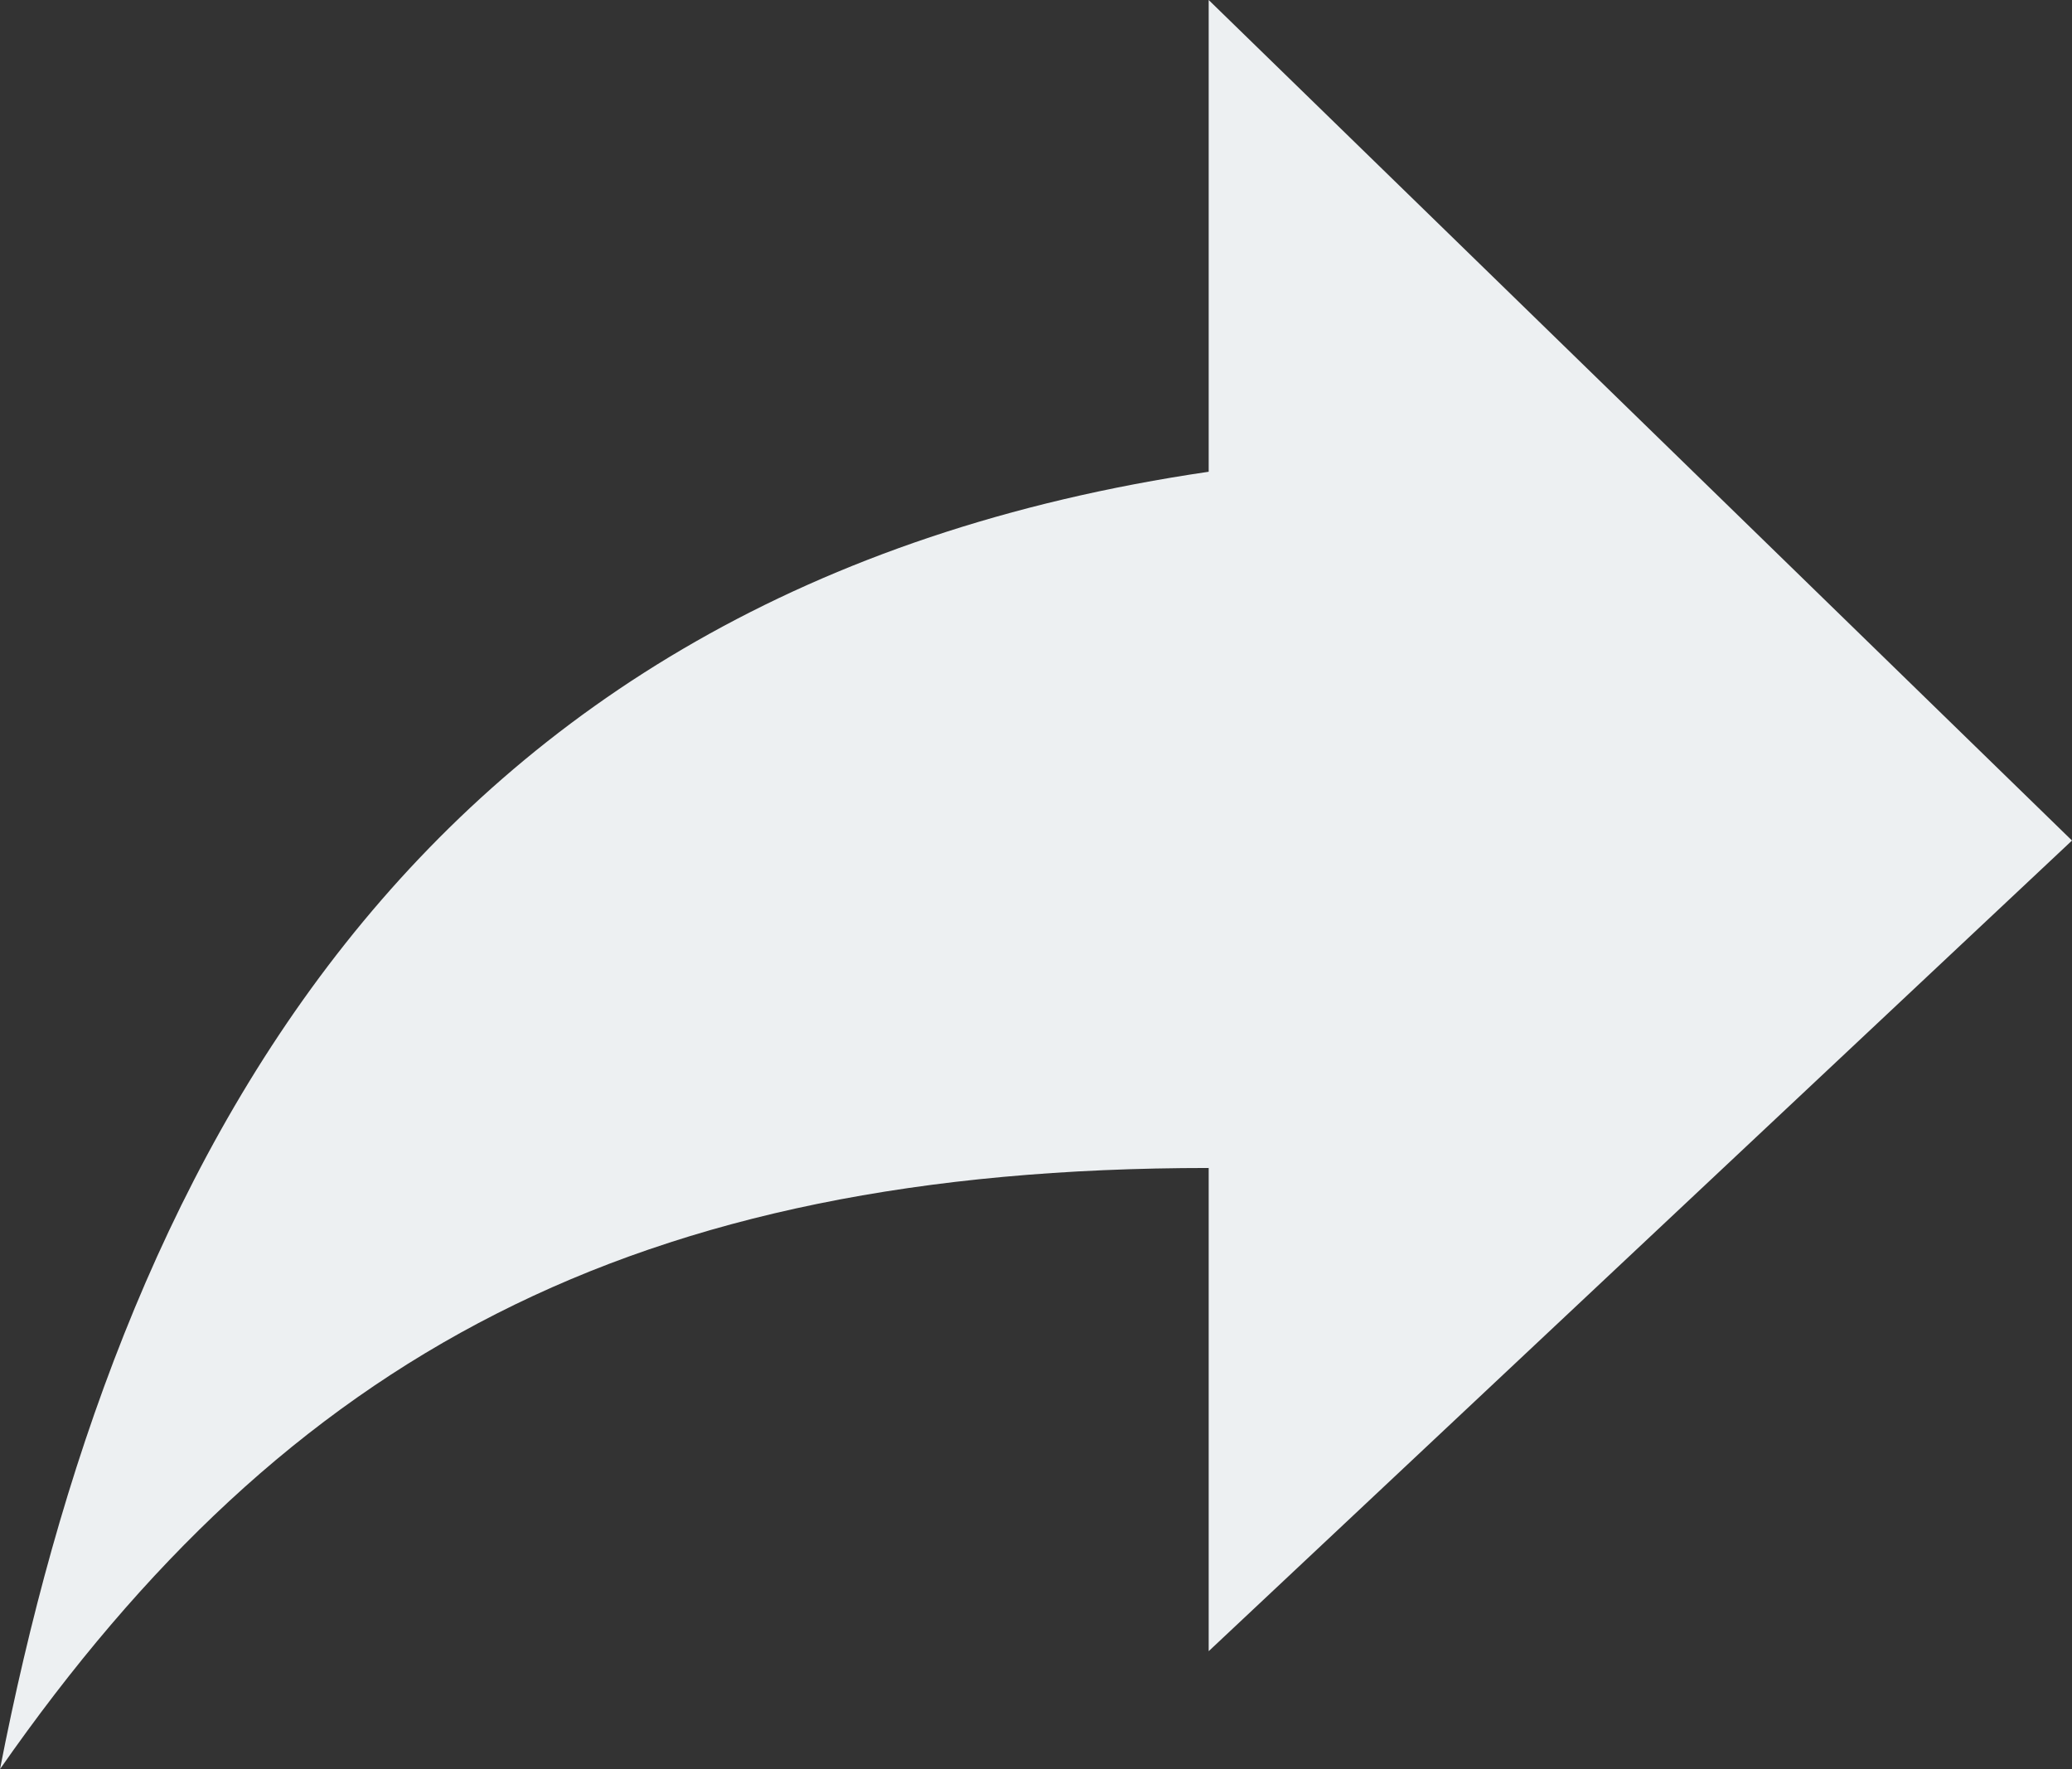
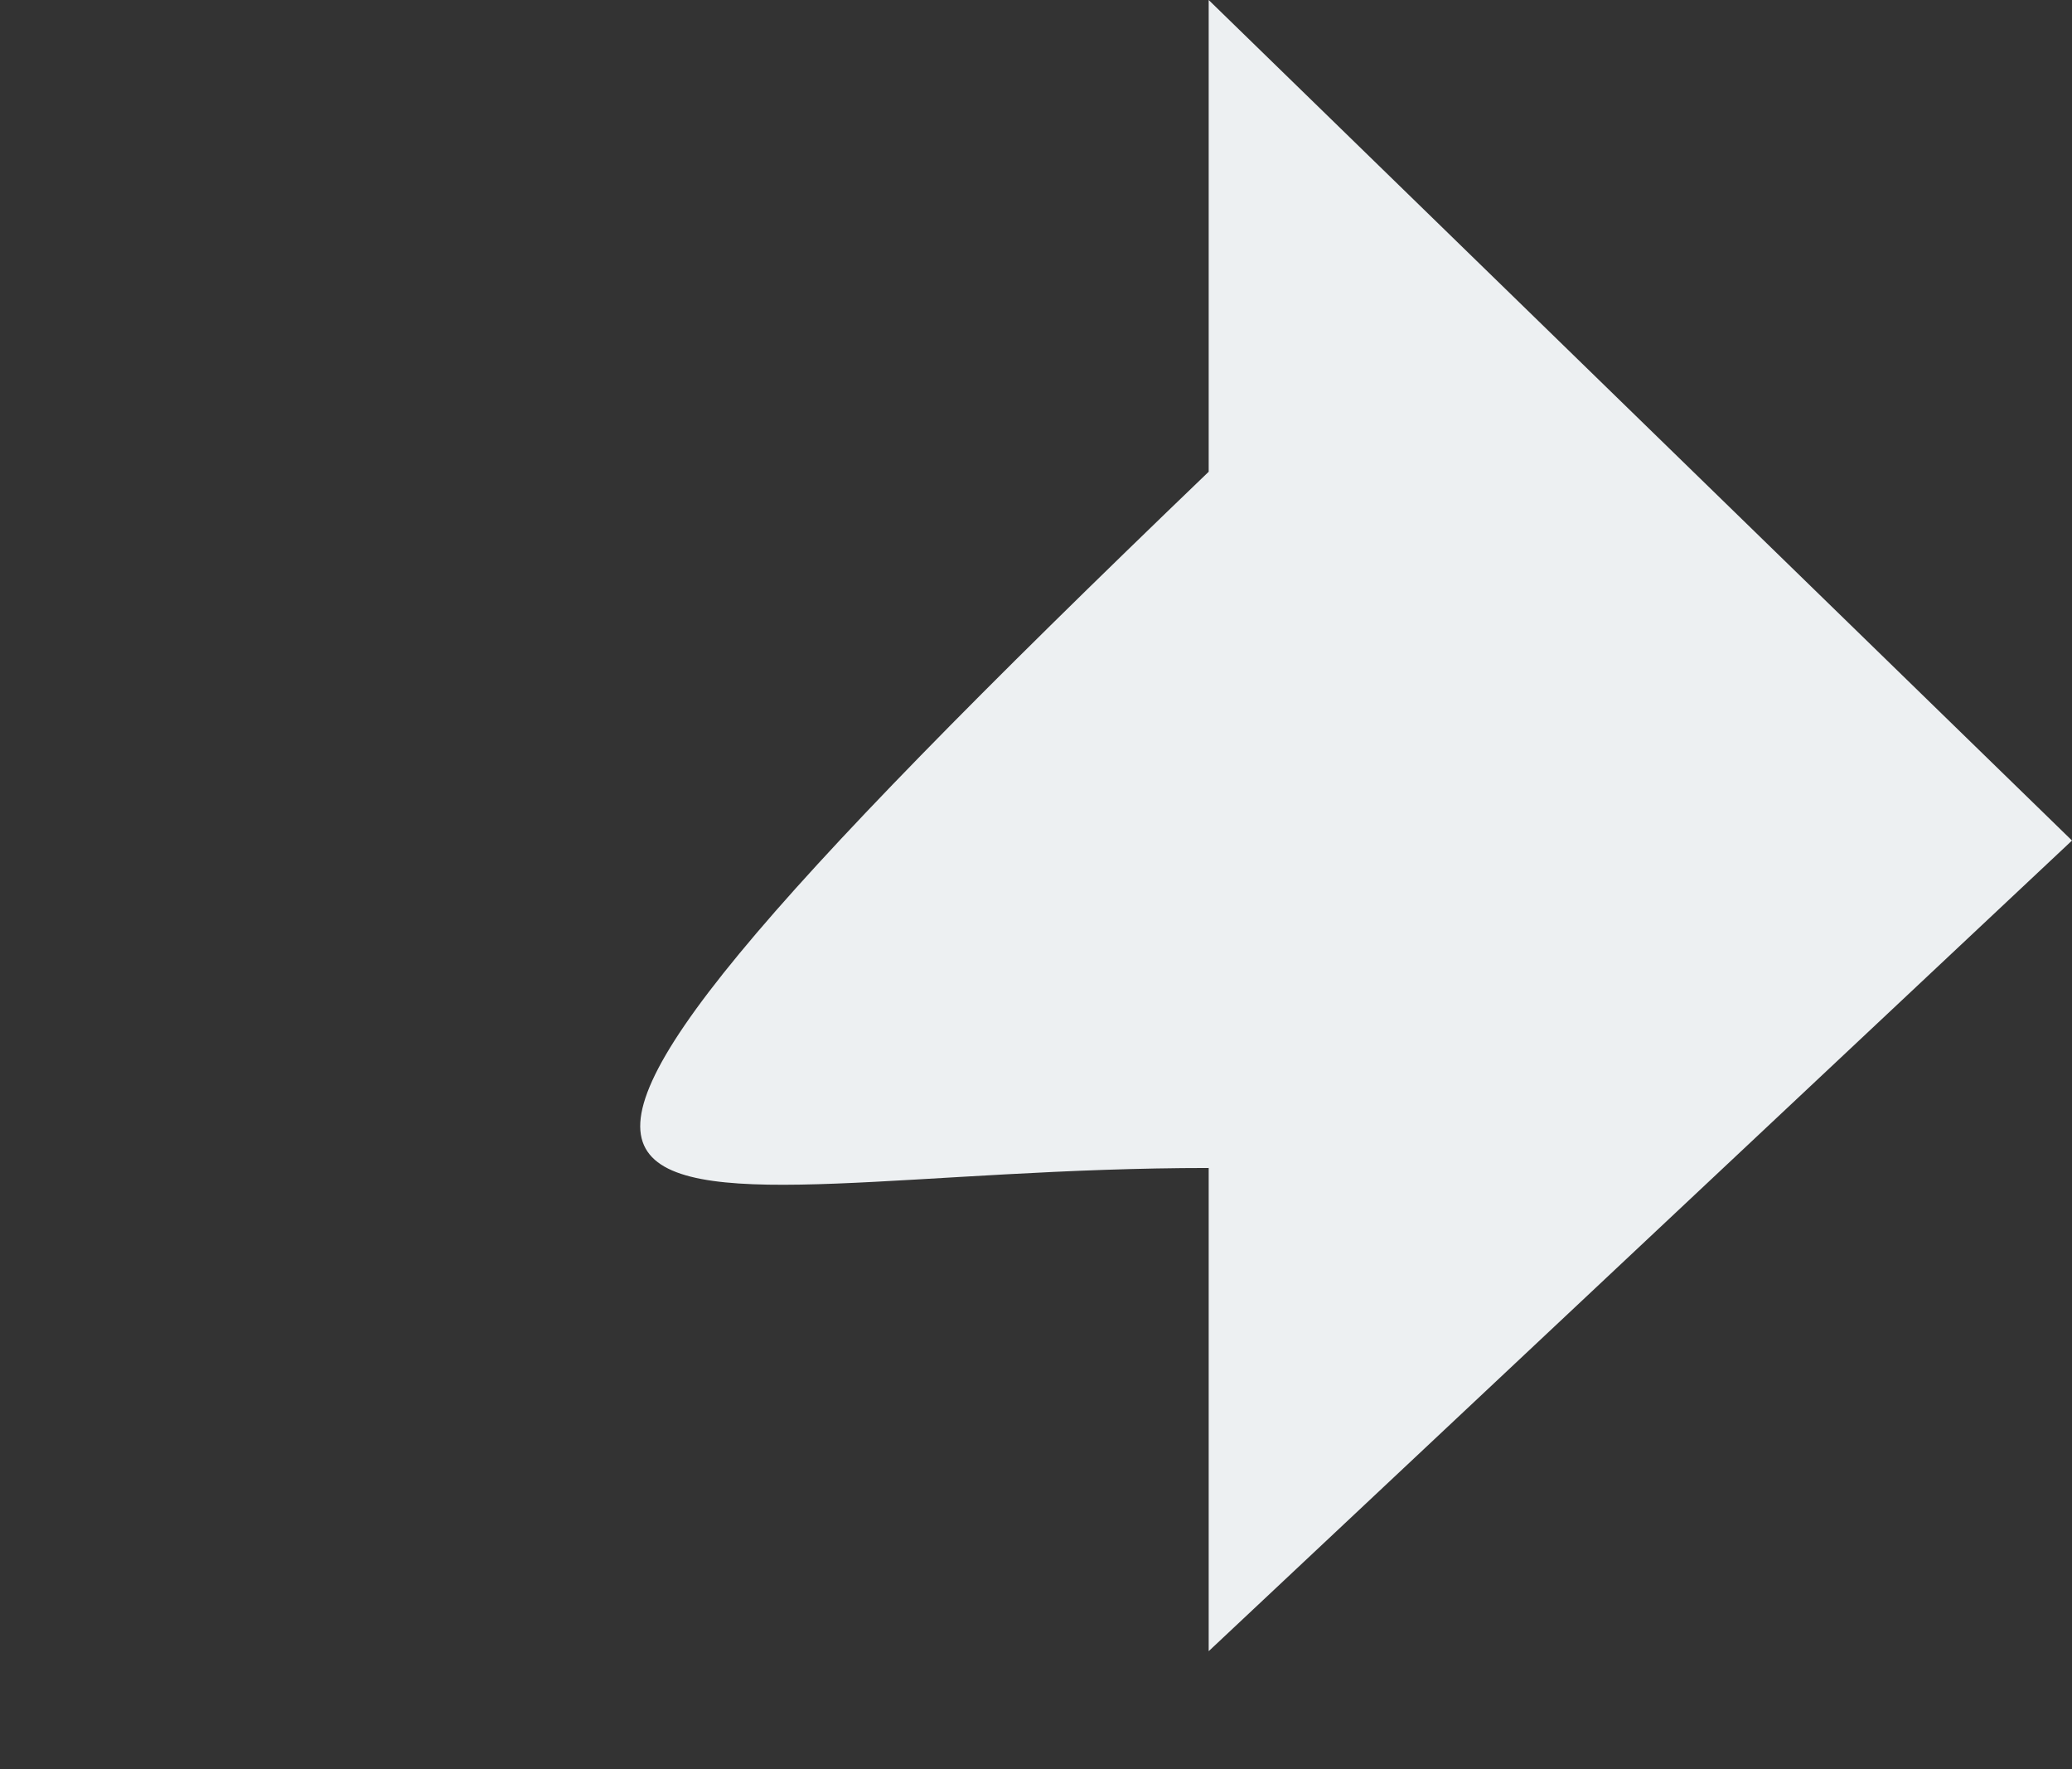
<svg xmlns="http://www.w3.org/2000/svg" width="41" height="35" viewBox="0 0 41 35" fill="none">
  <rect x="0" y="0" width="41" height="35" fill="#333333" stroke="none" />
-   <path d="M41 16.629L23.917 0V9.333C7.972 11.667 2.278 23.333 0 35C5.694 26.833 12.528 23.107 23.917 23.107V32.667L41 16.629Z" fill="#EDF0F2" />
+   <path d="M41 16.629L23.917 0V9.333C5.694 26.833 12.528 23.107 23.917 23.107V32.667L41 16.629Z" fill="#EDF0F2" />
</svg>